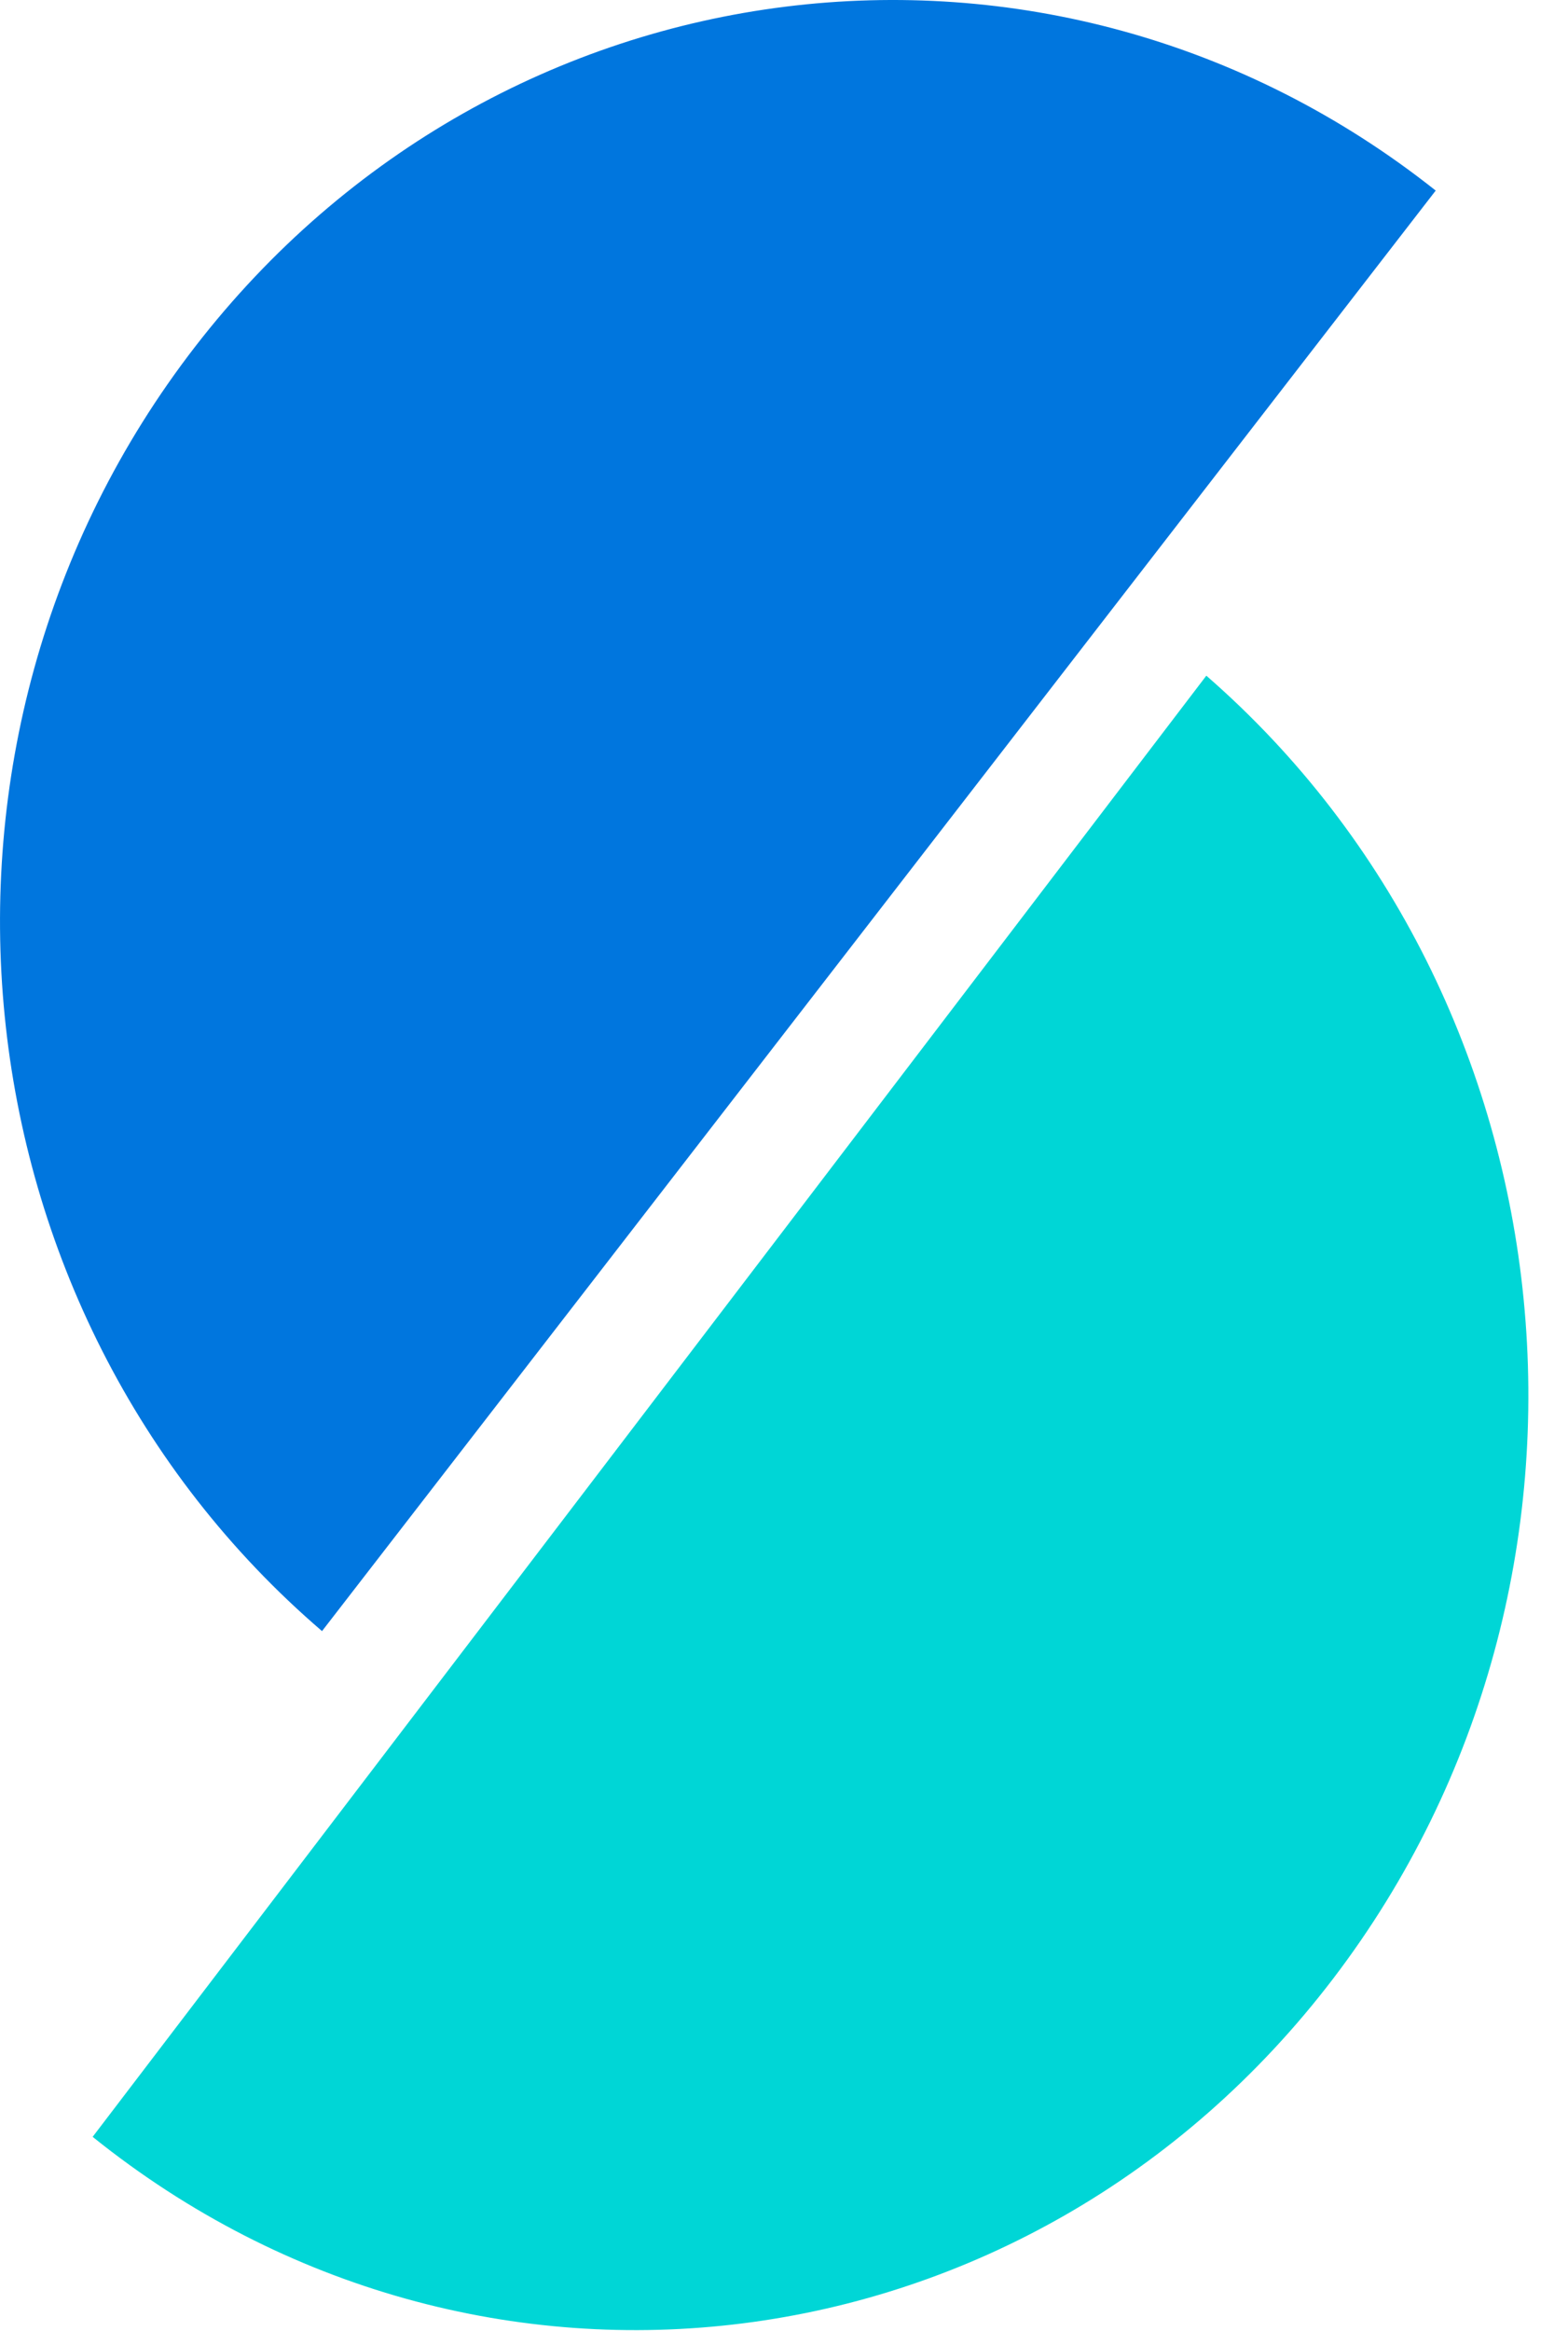
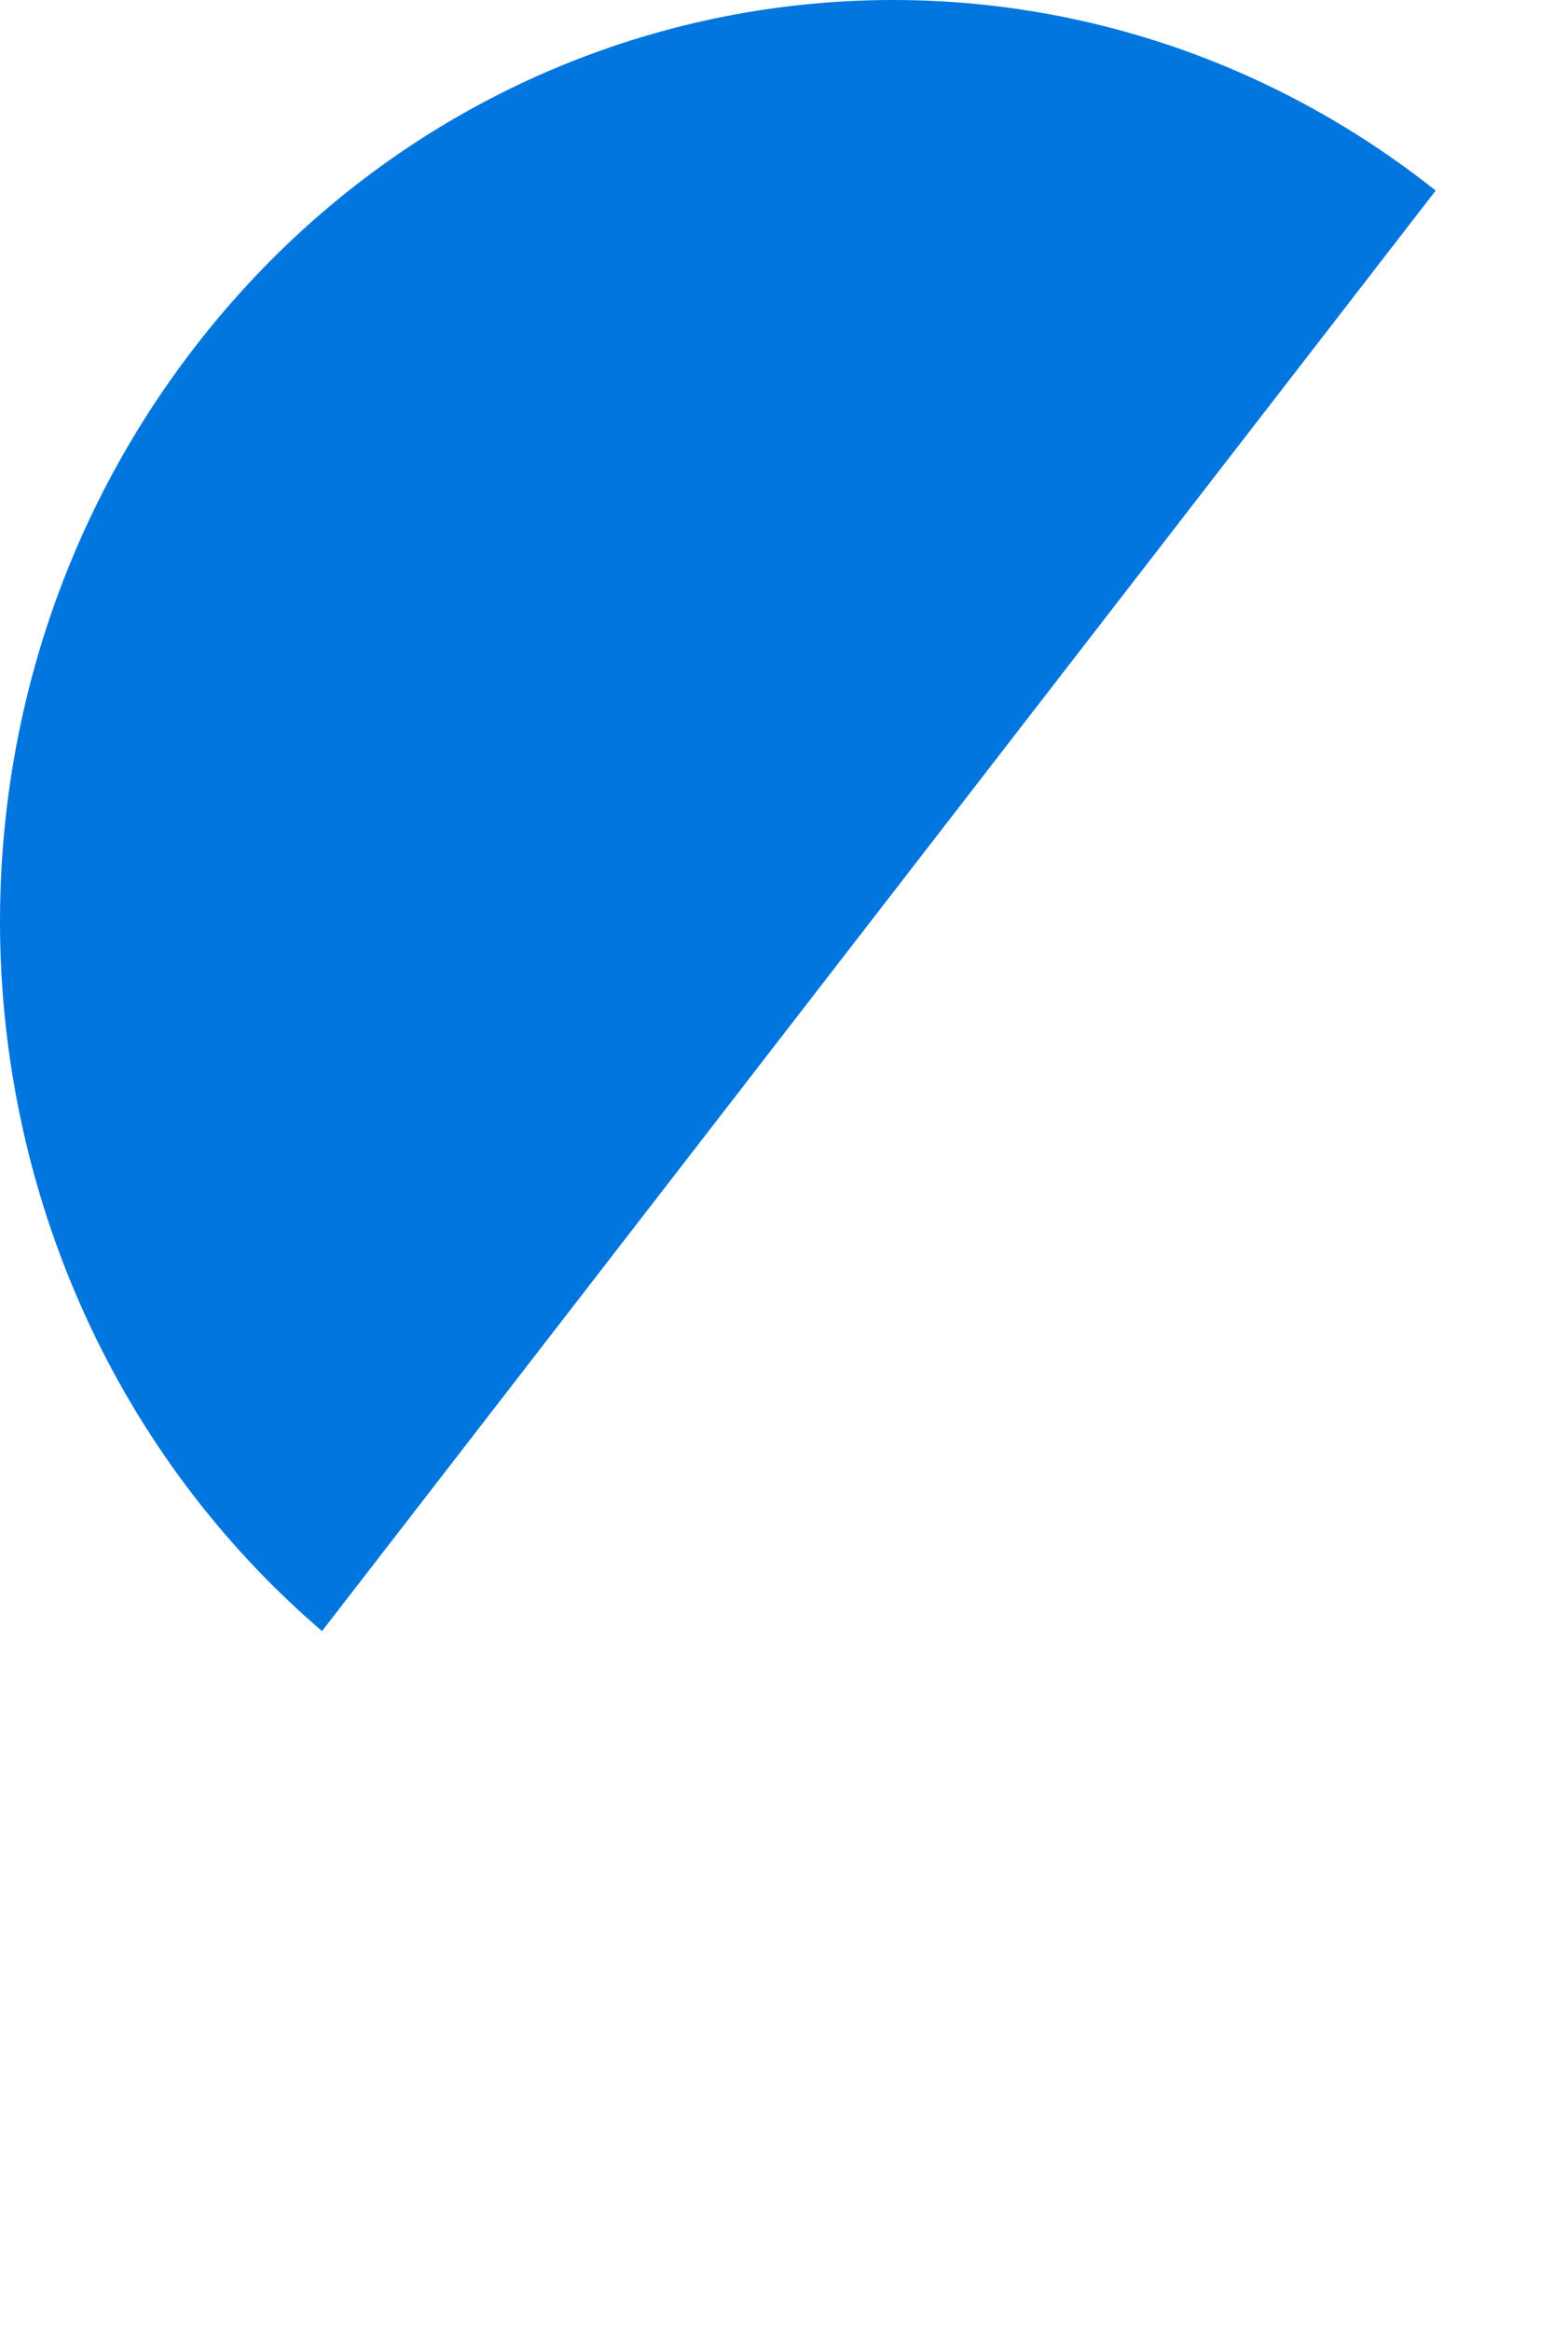
<svg xmlns="http://www.w3.org/2000/svg" width="35" height="52" viewBox="0 0 35 52" fill="none">
-   <path d="M2.068 47.665C10.653 54.568 22.972 53.031 29.759 44.135C36.546 35.238 35.252 22.318 26.927 15.072L2.068 47.665Z" fill="#00D6D6" />
  <path d="M32.047 4.251C23.462 -2.555 11.143 -1.04 4.357 7.731C-2.43 16.502 -1.137 29.24 7.188 36.384L32.047 4.251Z" fill="#0076DE" />
</svg>